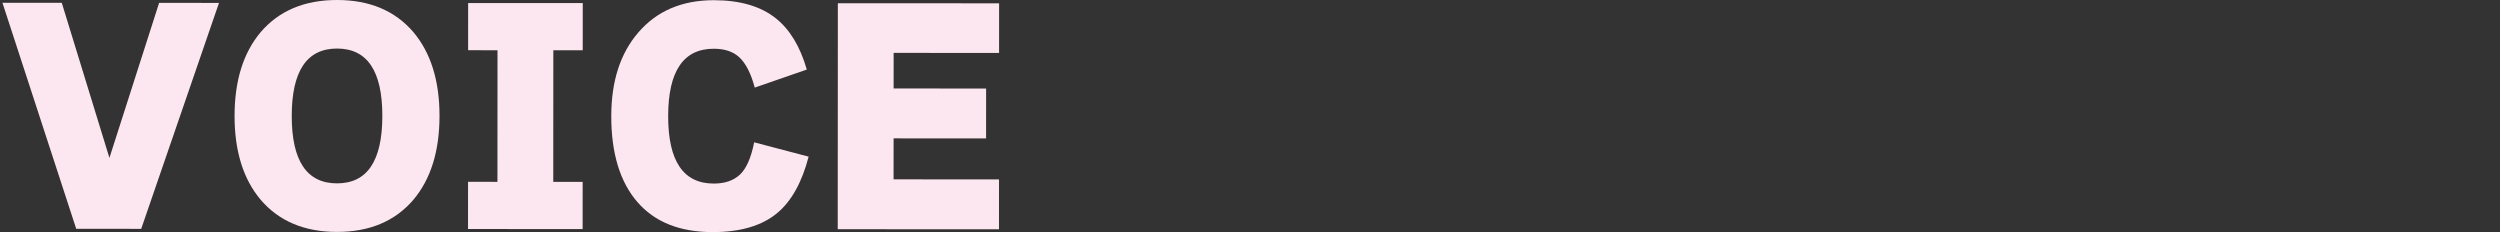
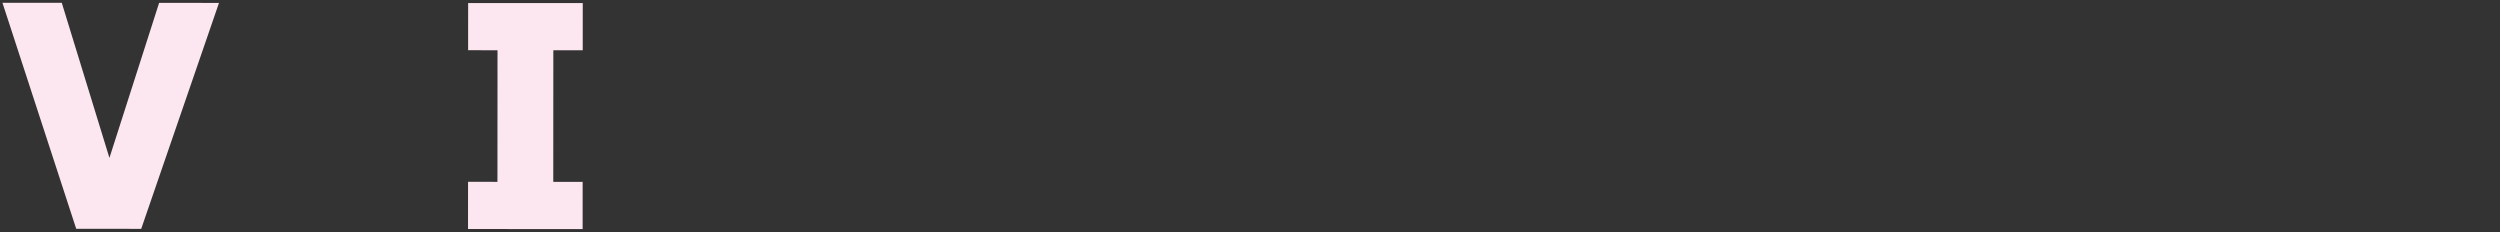
<svg xmlns="http://www.w3.org/2000/svg" id="_レイヤー_1" viewBox="0 0 1025 95.164">
  <rect x="0" y="0" width="1025" height="95.164" fill="#333333" stroke="none" />
  <defs>
    <style>.cls-1{fill:#fce7f0;stroke-width:0px;}</style>
  </defs>
  <path class="cls-1" d="m89.785,1.191l-31.891,92.633-26.645-.014L1.005,1.145l24.323.014,19.536,63.58L65.24,1.178l24.544.014Z" />
-   <path class="cls-1" d="m180.198,47.565c-.007,14.447-3.59,25.906-10.743,34.377-7.523,8.768-17.955,13.148-31.295,13.141-13.342-.006-23.769-4.398-31.282-13.174-7.145-8.479-10.713-19.941-10.706-34.389.008-14.445,3.588-25.906,10.742-34.379C114.437,4.375,124.869-.006,138.211,0c13.34.008,23.768,4.4,31.281,13.174,7.144,8.48,10.714,19.945,10.706,34.391Zm-23.439-.014c.01-18.424-6.176-27.643-18.559-27.648-12.383-.008-18.579,9.205-18.589,27.629-.01,18.428,6.177,27.643,18.56,27.65,12.383.006,18.579-9.203,18.588-27.631Z" />
  <path class="cls-1" d="m238.88,93.92l-46.988-.025.01-19.348,12.051.006.029-53.953-12.051-.006.01-19.348,46.988.023-.01,19.348-12.051-.006-.029,53.953,12.051.006-.01,19.35Z" />
-   <path class="cls-1" d="m331.543,64.228c-2.733,10.465-6.975,18.127-12.727,22.988-6.269,5.305-15.151,7.953-26.649,7.947-13.488-.008-23.788-4.143-30.895-12.398-7.109-8.258-10.658-19.98-10.65-35.164.008-14.299,3.698-25.721,11.074-34.268C269.291,4.492,279.614.076,292.66.082c10.76.006,19.236,2.481,25.425,7.422,5.747,4.574,9.98,11.578,12.703,21.012l-21.342,7.398c-1.545-5.824-3.681-9.99-6.406-12.498-2.505-2.285-5.968-3.43-10.391-3.432-12.457-.008-18.69,9.205-18.7,27.629-.01,18.428,6.213,27.643,18.67,27.65,4.569.002,8.163-1.23,10.781-3.697,2.617-2.469,4.554-6.871,5.811-13.211l22.33,5.873Z" />
-   <path class="cls-1" d="m409.582,94.01l-66.114-.035.049-92.648,66.114.035-.011,20.342-43.229-.021-.007,14.594,37.922.019-.011,20.453-37.922-.019-.009,16.805,43.229.023-.011,20.453Z" />
</svg>